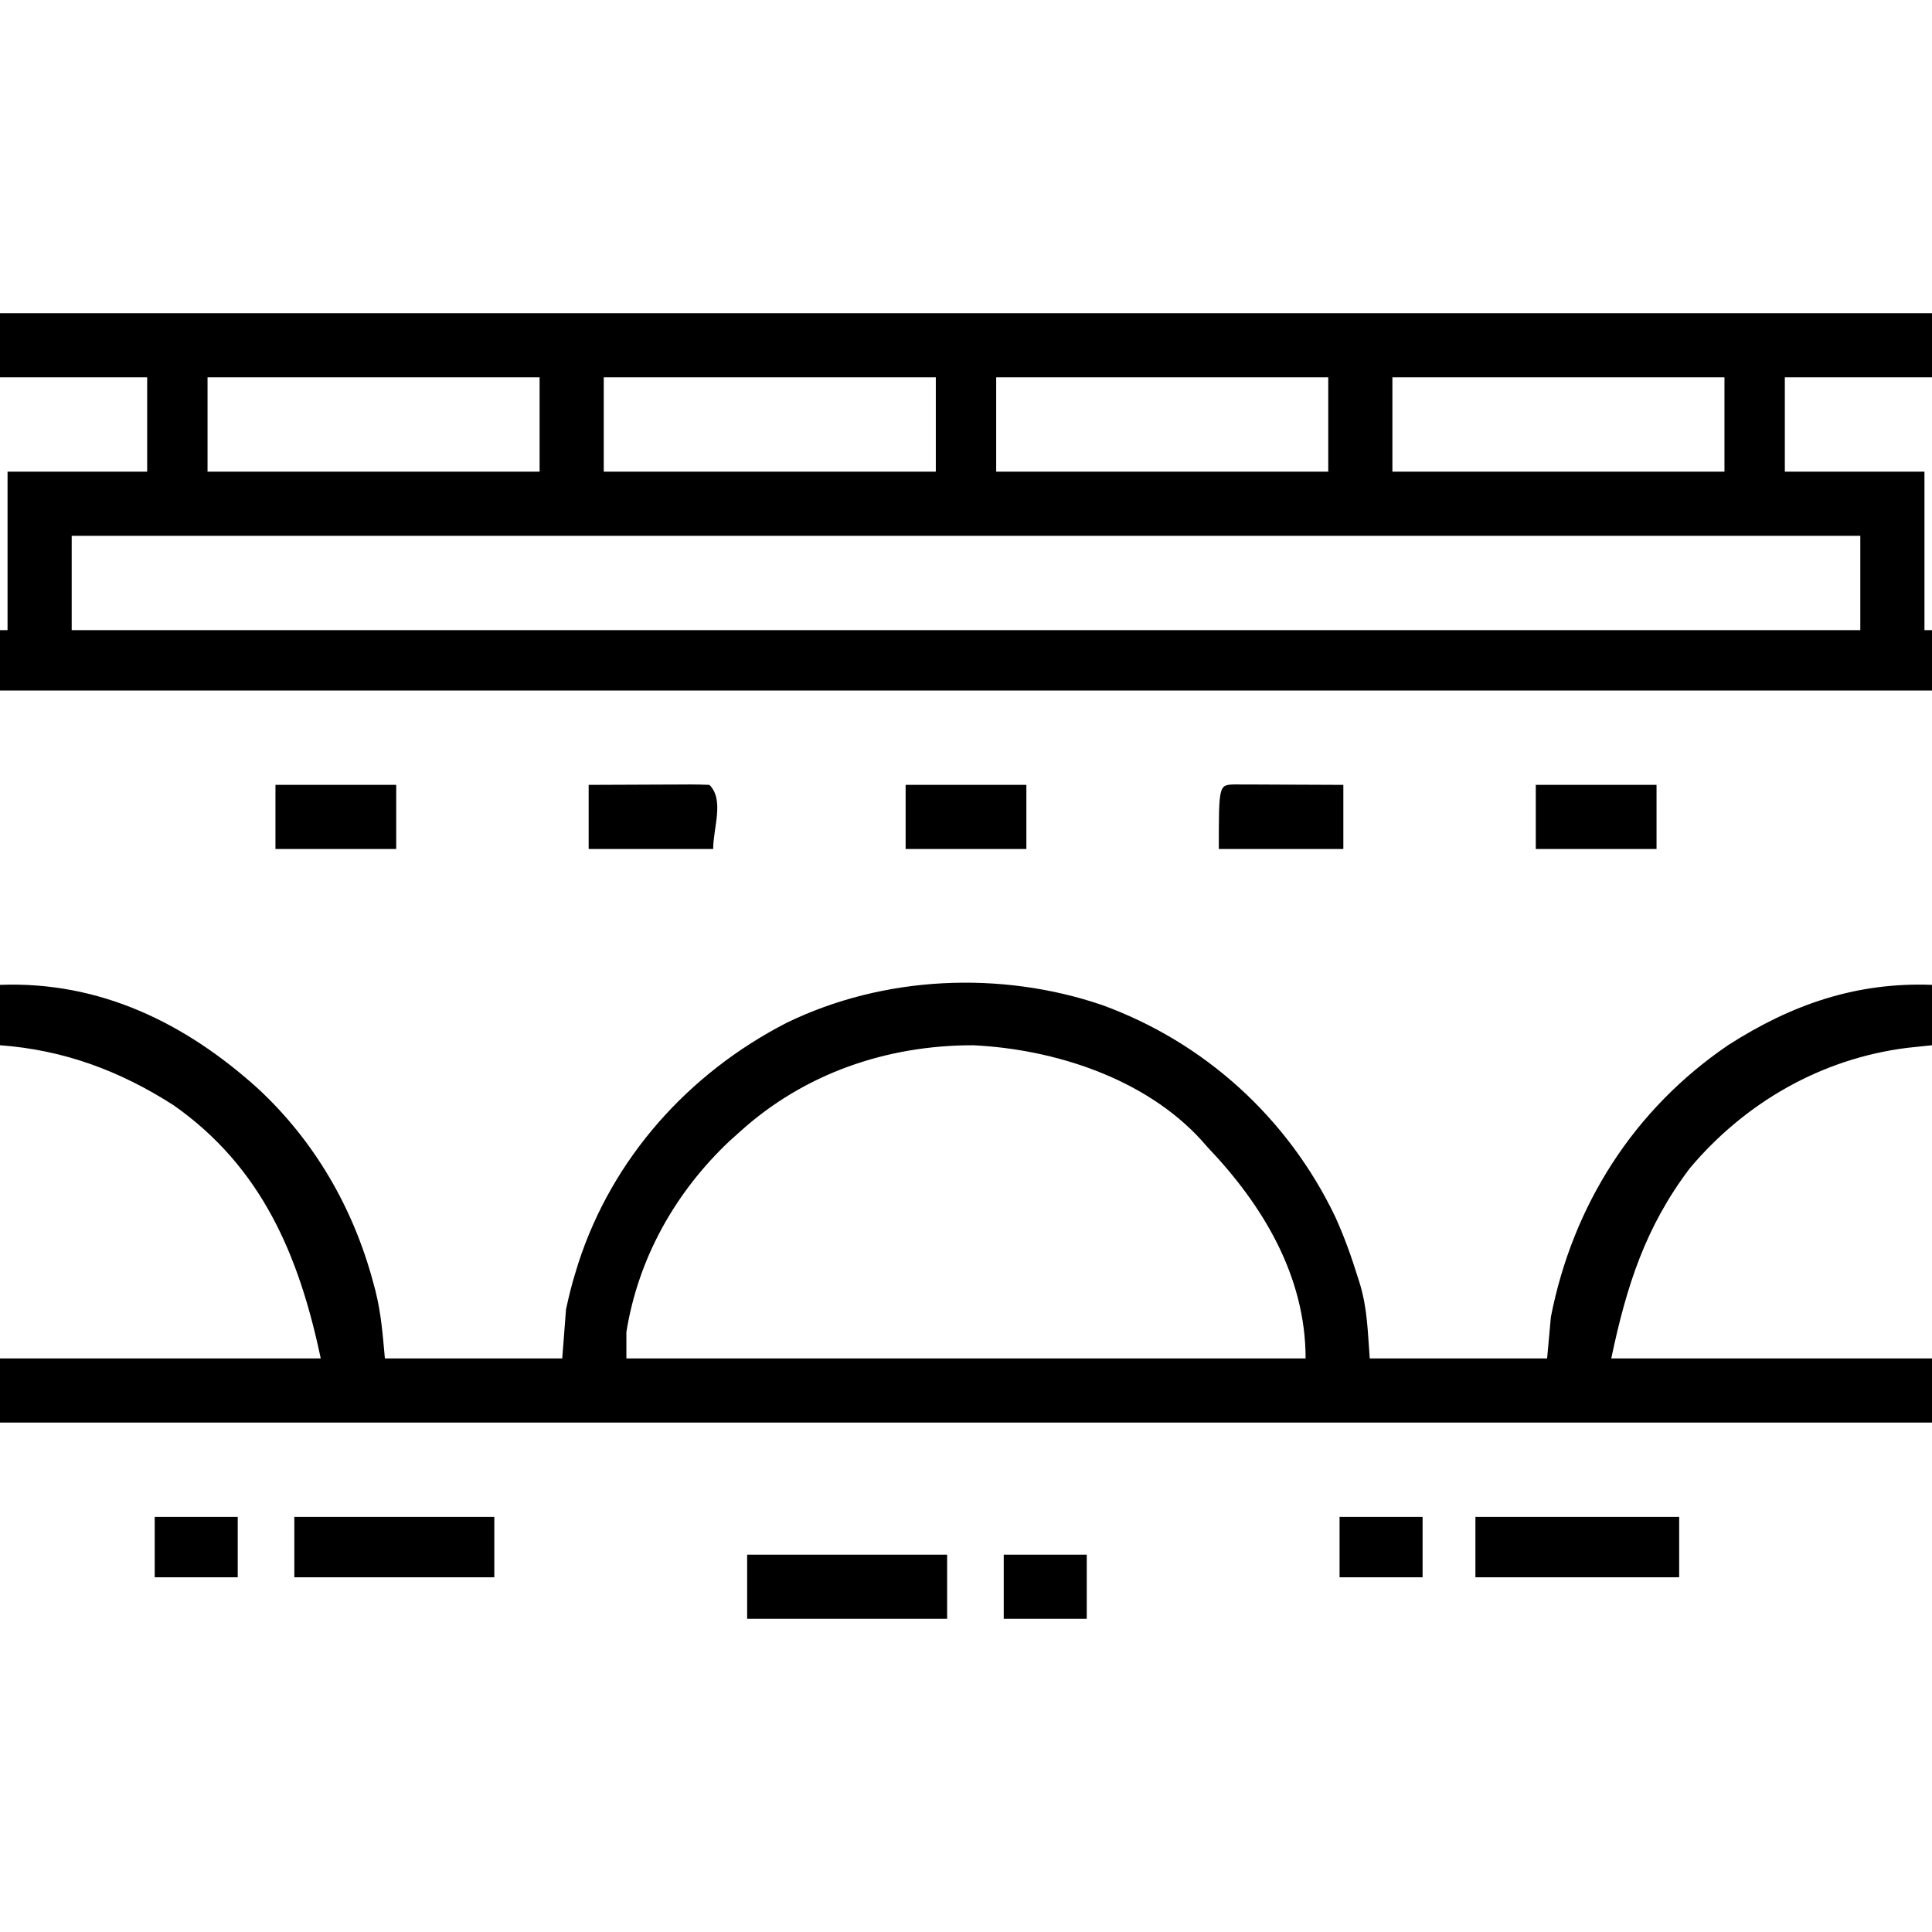
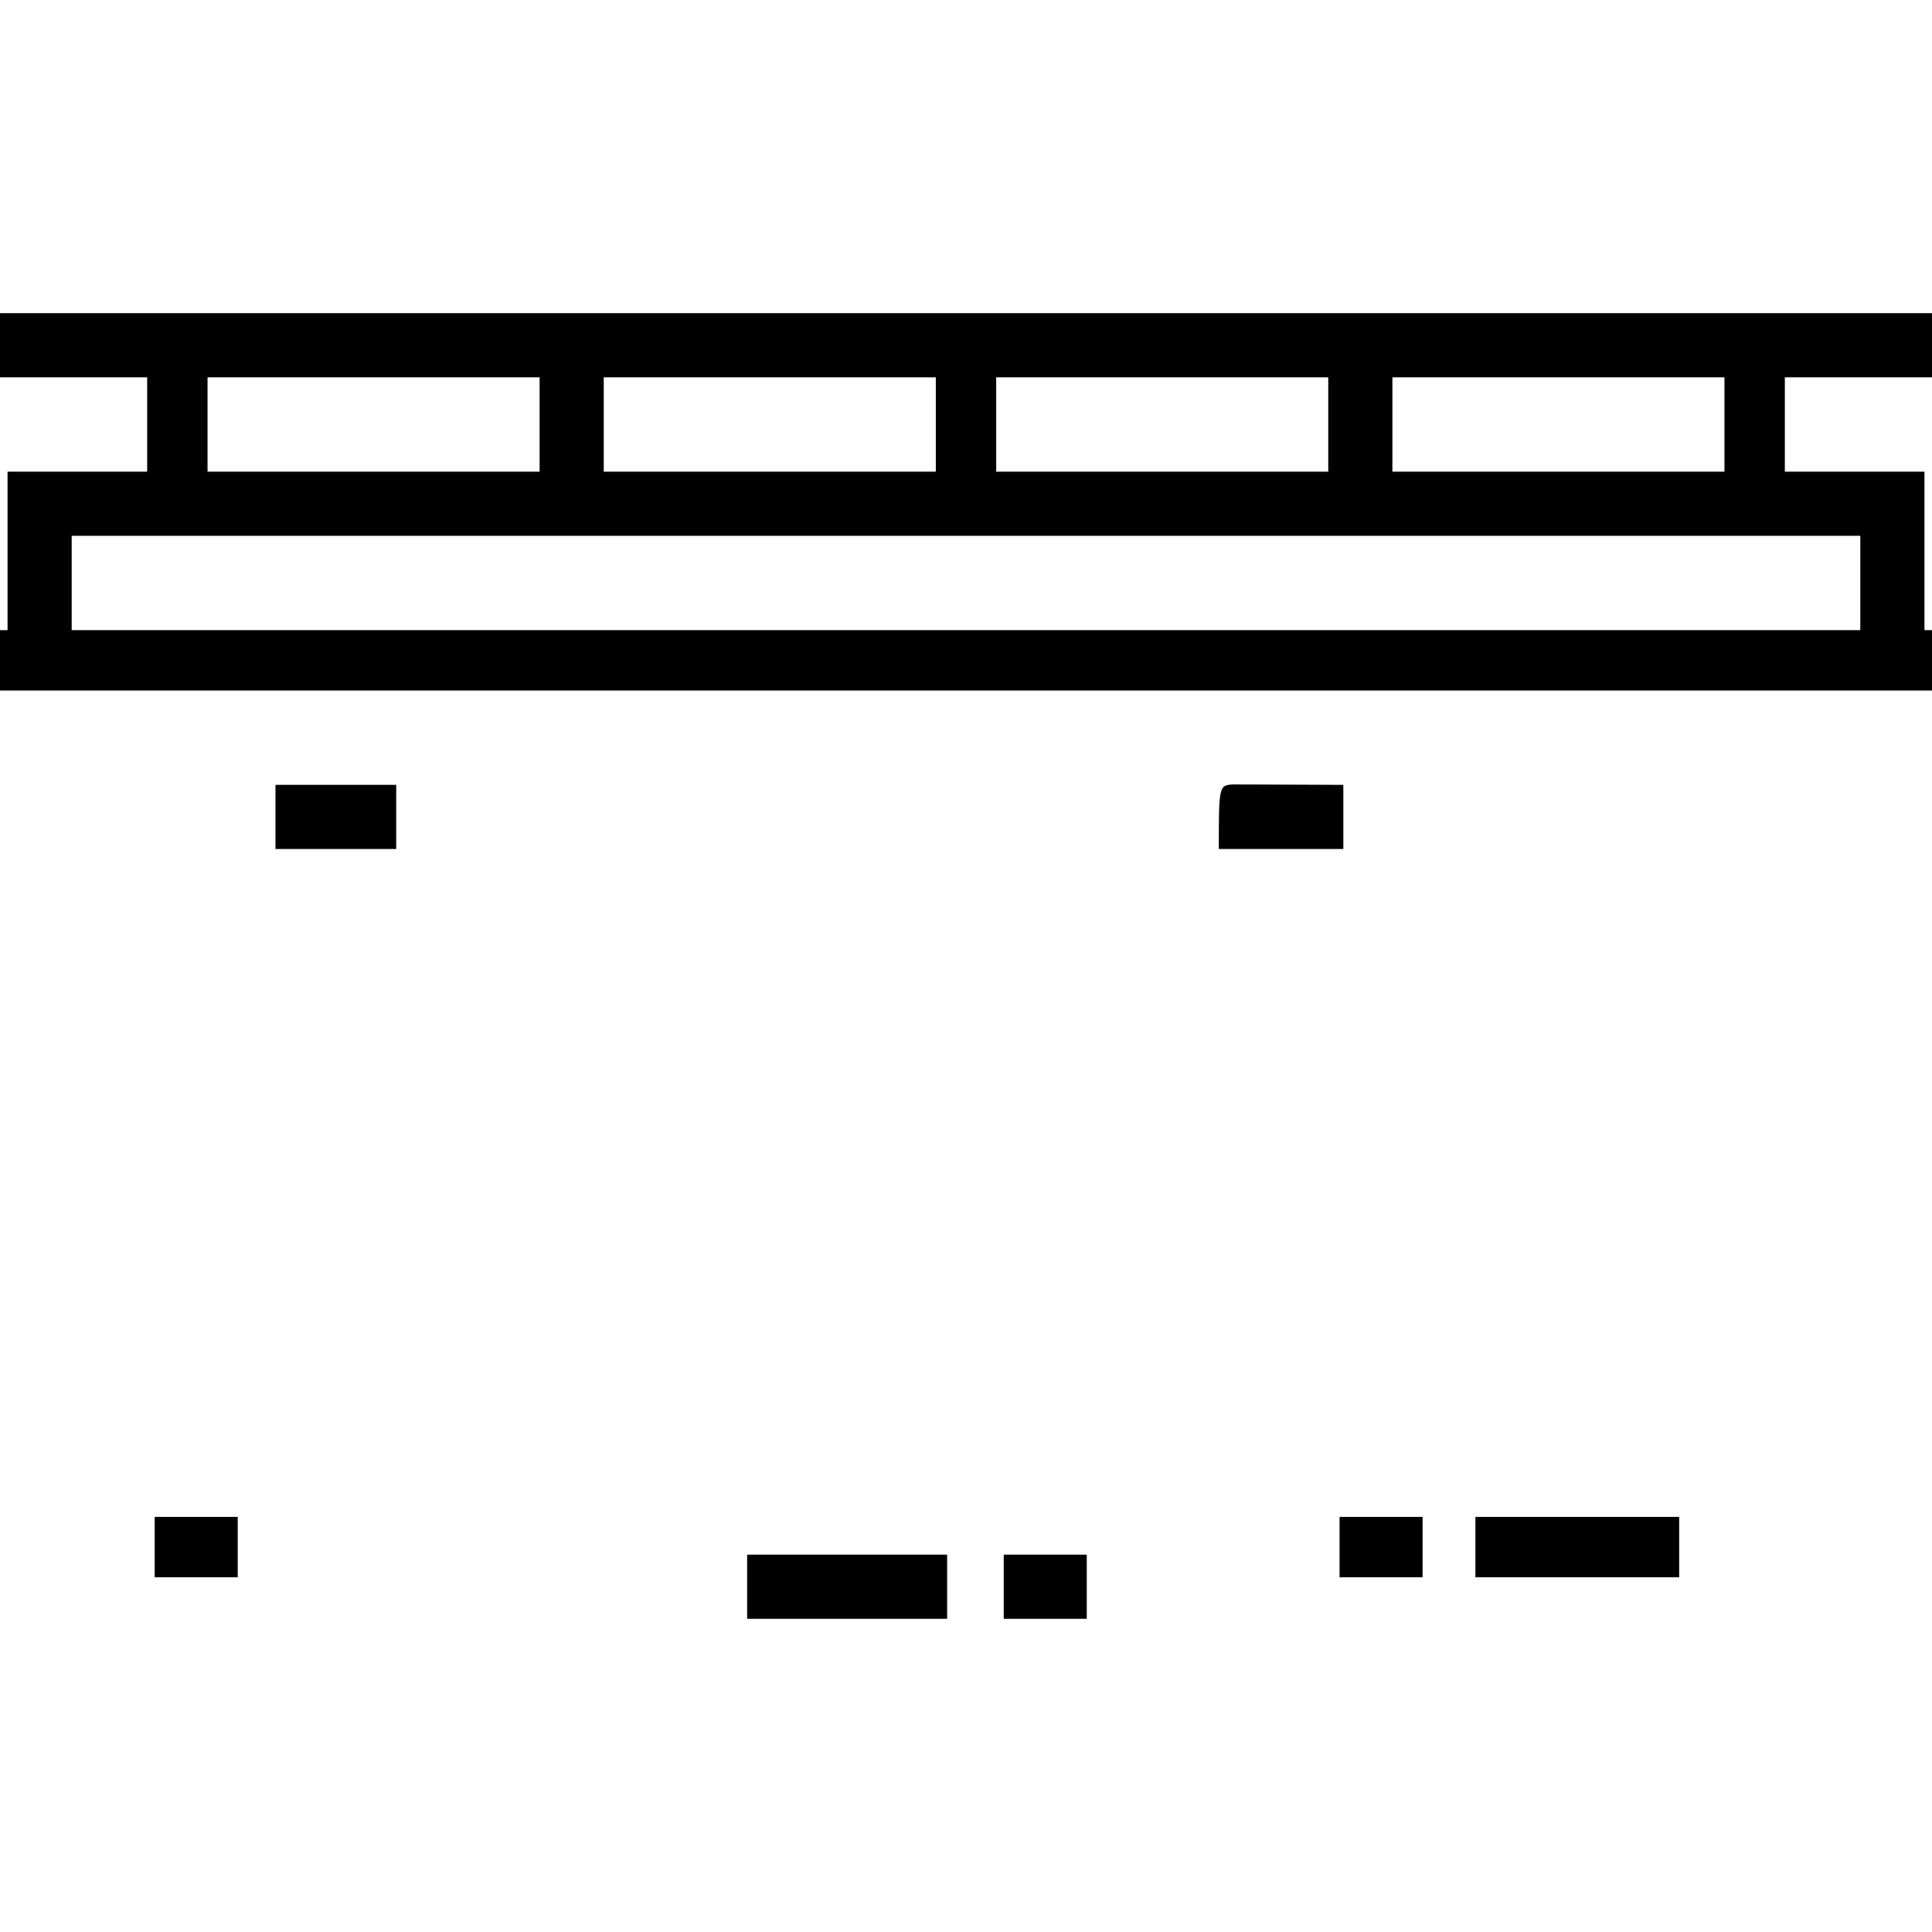
<svg xmlns="http://www.w3.org/2000/svg" version="1.1" width="512" height="512">
  <path d="M0 0 C168.96 0 337.92 0 512 0 C512 5.61 512 11.22 512 17 C499.13 17 486.26 17 473 17 C473 25.25 473 33.5 473 42 C485.21 42 497.42 42 510 42 C510 55.86 510 69.72 510 84 C510.66 84 511.32 84 512 84 C512 89.28 512 94.56 512 100 C343.04 100 174.08 100 0 100 C0 94.72 0 89.44 0 84 C0.66 84 1.32 84 2 84 C2 70.14 2 56.28 2 42 C14.21 42 26.42 42 39 42 C39 33.75 39 25.5 39 17 C26.13 17 13.26 17 0 17 C0 11.39 0 5.78 0 0 Z M55 17 C55 25.25 55 33.5 55 42 C84.04 42 113.08 42 143 42 C143 33.75 143 25.5 143 17 C113.96 17 84.92 17 55 17 Z M160 17 C160 25.25 160 33.5 160 42 C189.04 42 218.08 42 248 42 C248 33.75 248 25.5 248 17 C218.96 17 189.92 17 160 17 Z M264 17 C264 25.25 264 33.5 264 42 C293.04 42 322.08 42 352 42 C352 33.75 352 25.5 352 17 C322.96 17 293.92 17 264 17 Z M369 17 C369 25.25 369 33.5 369 42 C398.04 42 427.08 42 457 42 C457 33.75 457 25.5 457 17 C427.96 17 398.92 17 369 17 Z M19 59 C19 67.25 19 75.5 19 84 C175.42 84 331.84 84 493 84 C493 75.75 493 67.5 493 59 C336.58 59 180.16 59 19 59 Z " fill="#000000" transform="translate(0,83)" />
-   <path d="M0 0 C26.403 -1.006 49.135 10.066 68.467 27.574 C83.39 41.46 93.604 59.135 98.875 78.75 C99.078 79.506 99.282 80.261 99.491 81.04 C101.014 87.141 101.415 92.566 102 99 C117.51 99 133.02 99 149 99 C149.33 94.71 149.66 90.42 150 86 C150.729 82.638 151.482 79.51 152.5 76.25 C152.761 75.404 153.021 74.559 153.29 73.688 C162.329 45.838 182.558 23.366 208.426 10.076 C234.097 -2.436 265.111 -3.814 292.008 5.32 C319.274 15.231 341.287 35.29 353.812 61.375 C356.218 66.663 358.164 72.076 359.875 77.625 C360.18 78.591 360.18 78.591 360.491 79.576 C362.392 86.201 362.443 91.764 363 99 C378.51 99 394.02 99 410 99 C410.33 95.37 410.66 91.74 411 88 C416.813 58.411 432.971 32.971 458.023 15.945 C474.85 5.149 492.042 -0.76 512 0 C512 5.28 512 10.56 512 16 C509.834 16.227 507.669 16.454 505.438 16.688 C482.716 19.545 462.533 31.128 447.828 48.582 C436.067 64.138 431.072 79.658 427 99 C455.05 99 483.1 99 512 99 C512 104.61 512 110.22 512 116 C343.04 116 174.08 116 0 116 C0 110.39 0 104.78 0 99 C28.05 99 56.1 99 85 99 C79.251 71.69 69.354 48.269 45.969 31.875 C31.713 22.74 16.88 17.241 0 16 C0 10.72 0 5.44 0 0 Z M196 39 C195.108 39.799 194.216 40.598 193.297 41.422 C178.985 54.935 169.137 72.407 166 92 C166 94.31 166 96.62 166 99 C225.4 99 284.8 99 346 99 C346 77.187 334.683 58.382 320 43 C319.461 42.386 318.922 41.773 318.367 41.141 C303.388 24.732 279.424 17.05 257.914 16.004 C234.997 15.981 213.089 23.475 196 39 Z " fill="#000000" transform="translate(0,261)" />
  <path d="M0 0 C17.49 0 34.98 0 53 0 C53 5.61 53 11.22 53 17 C35.51 17 18.02 17 0 17 C0 11.39 0 5.78 0 0 Z " fill="#000000" transform="translate(198,412)" />
  <path d="M0 0 C17.82 0 35.64 0 54 0 C54 5.28 54 10.56 54 16 C36.18 16 18.36 16 0 16 C0 10.72 0 5.44 0 0 Z " fill="#000000" transform="translate(391,402)" />
-   <path d="M0 0 C17.49 0 34.98 0 53 0 C53 5.28 53 10.56 53 16 C35.51 16 18.02 16 0 16 C0 10.72 0 5.44 0 0 Z " fill="#000000" transform="translate(78,402)" />
  <path d="M0 0 C1.349 0 2.698 0.006 4.047 0.016 C5.11 0.018 5.11 0.018 6.195 0.02 C8.467 0.026 10.739 0.038 13.011 0.051 C14.549 0.056 16.086 0.061 17.623 0.065 C21.398 0.075 25.174 0.094 28.949 0.114 C28.949 5.724 28.949 11.334 28.949 17.114 C18.059 17.114 7.169 17.114 -4.051 17.114 C-4.051 0.151 -4.051 0.151 0 0 Z " fill="#000000" transform="translate(327.051,207.886)" />
-   <path d="M0 0 C4.539 -0.023 9.078 -0.043 13.617 -0.055 C15.162 -0.06 16.707 -0.067 18.253 -0.075 C20.469 -0.088 22.686 -0.093 24.902 -0.098 C25.597 -0.103 26.292 -0.108 27.008 -0.113 C28.672 -0.113 30.337 -0.062 32 0 C36.014 4.014 33 11.324 33 17 C22.11 17 11.22 17 0 17 C0 11.39 0 5.78 0 0 Z " fill="#000000" transform="translate(156,208)" />
-   <path d="M0 0 C10.56 0 21.12 0 32 0 C32 5.61 32 11.22 32 17 C21.44 17 10.88 17 0 17 C0 11.39 0 5.78 0 0 Z " fill="#000000" transform="translate(407,208)" />
-   <path d="M0 0 C10.56 0 21.12 0 32 0 C32 5.61 32 11.22 32 17 C21.44 17 10.88 17 0 17 C0 11.39 0 5.78 0 0 Z " fill="#000000" transform="translate(240,208)" />
  <path d="M0 0 C10.56 0 21.12 0 32 0 C32 5.61 32 11.22 32 17 C21.44 17 10.88 17 0 17 C0 11.39 0 5.78 0 0 Z " fill="#000000" transform="translate(73,208)" />
  <path d="M0 0 C7.26 0 14.52 0 22 0 C22 5.61 22 11.22 22 17 C14.74 17 7.48 17 0 17 C0 11.39 0 5.78 0 0 Z " fill="#000000" transform="translate(266,412)" />
  <path d="M0 0 C7.26 0 14.52 0 22 0 C22 5.28 22 10.56 22 16 C14.74 16 7.48 16 0 16 C0 10.72 0 5.44 0 0 Z " fill="#000000" transform="translate(355,402)" />
  <path d="M0 0 C7.26 0 14.52 0 22 0 C22 5.28 22 10.56 22 16 C14.74 16 7.48 16 0 16 C0 10.72 0 5.44 0 0 Z " fill="#000000" transform="translate(41,402)" />
</svg>